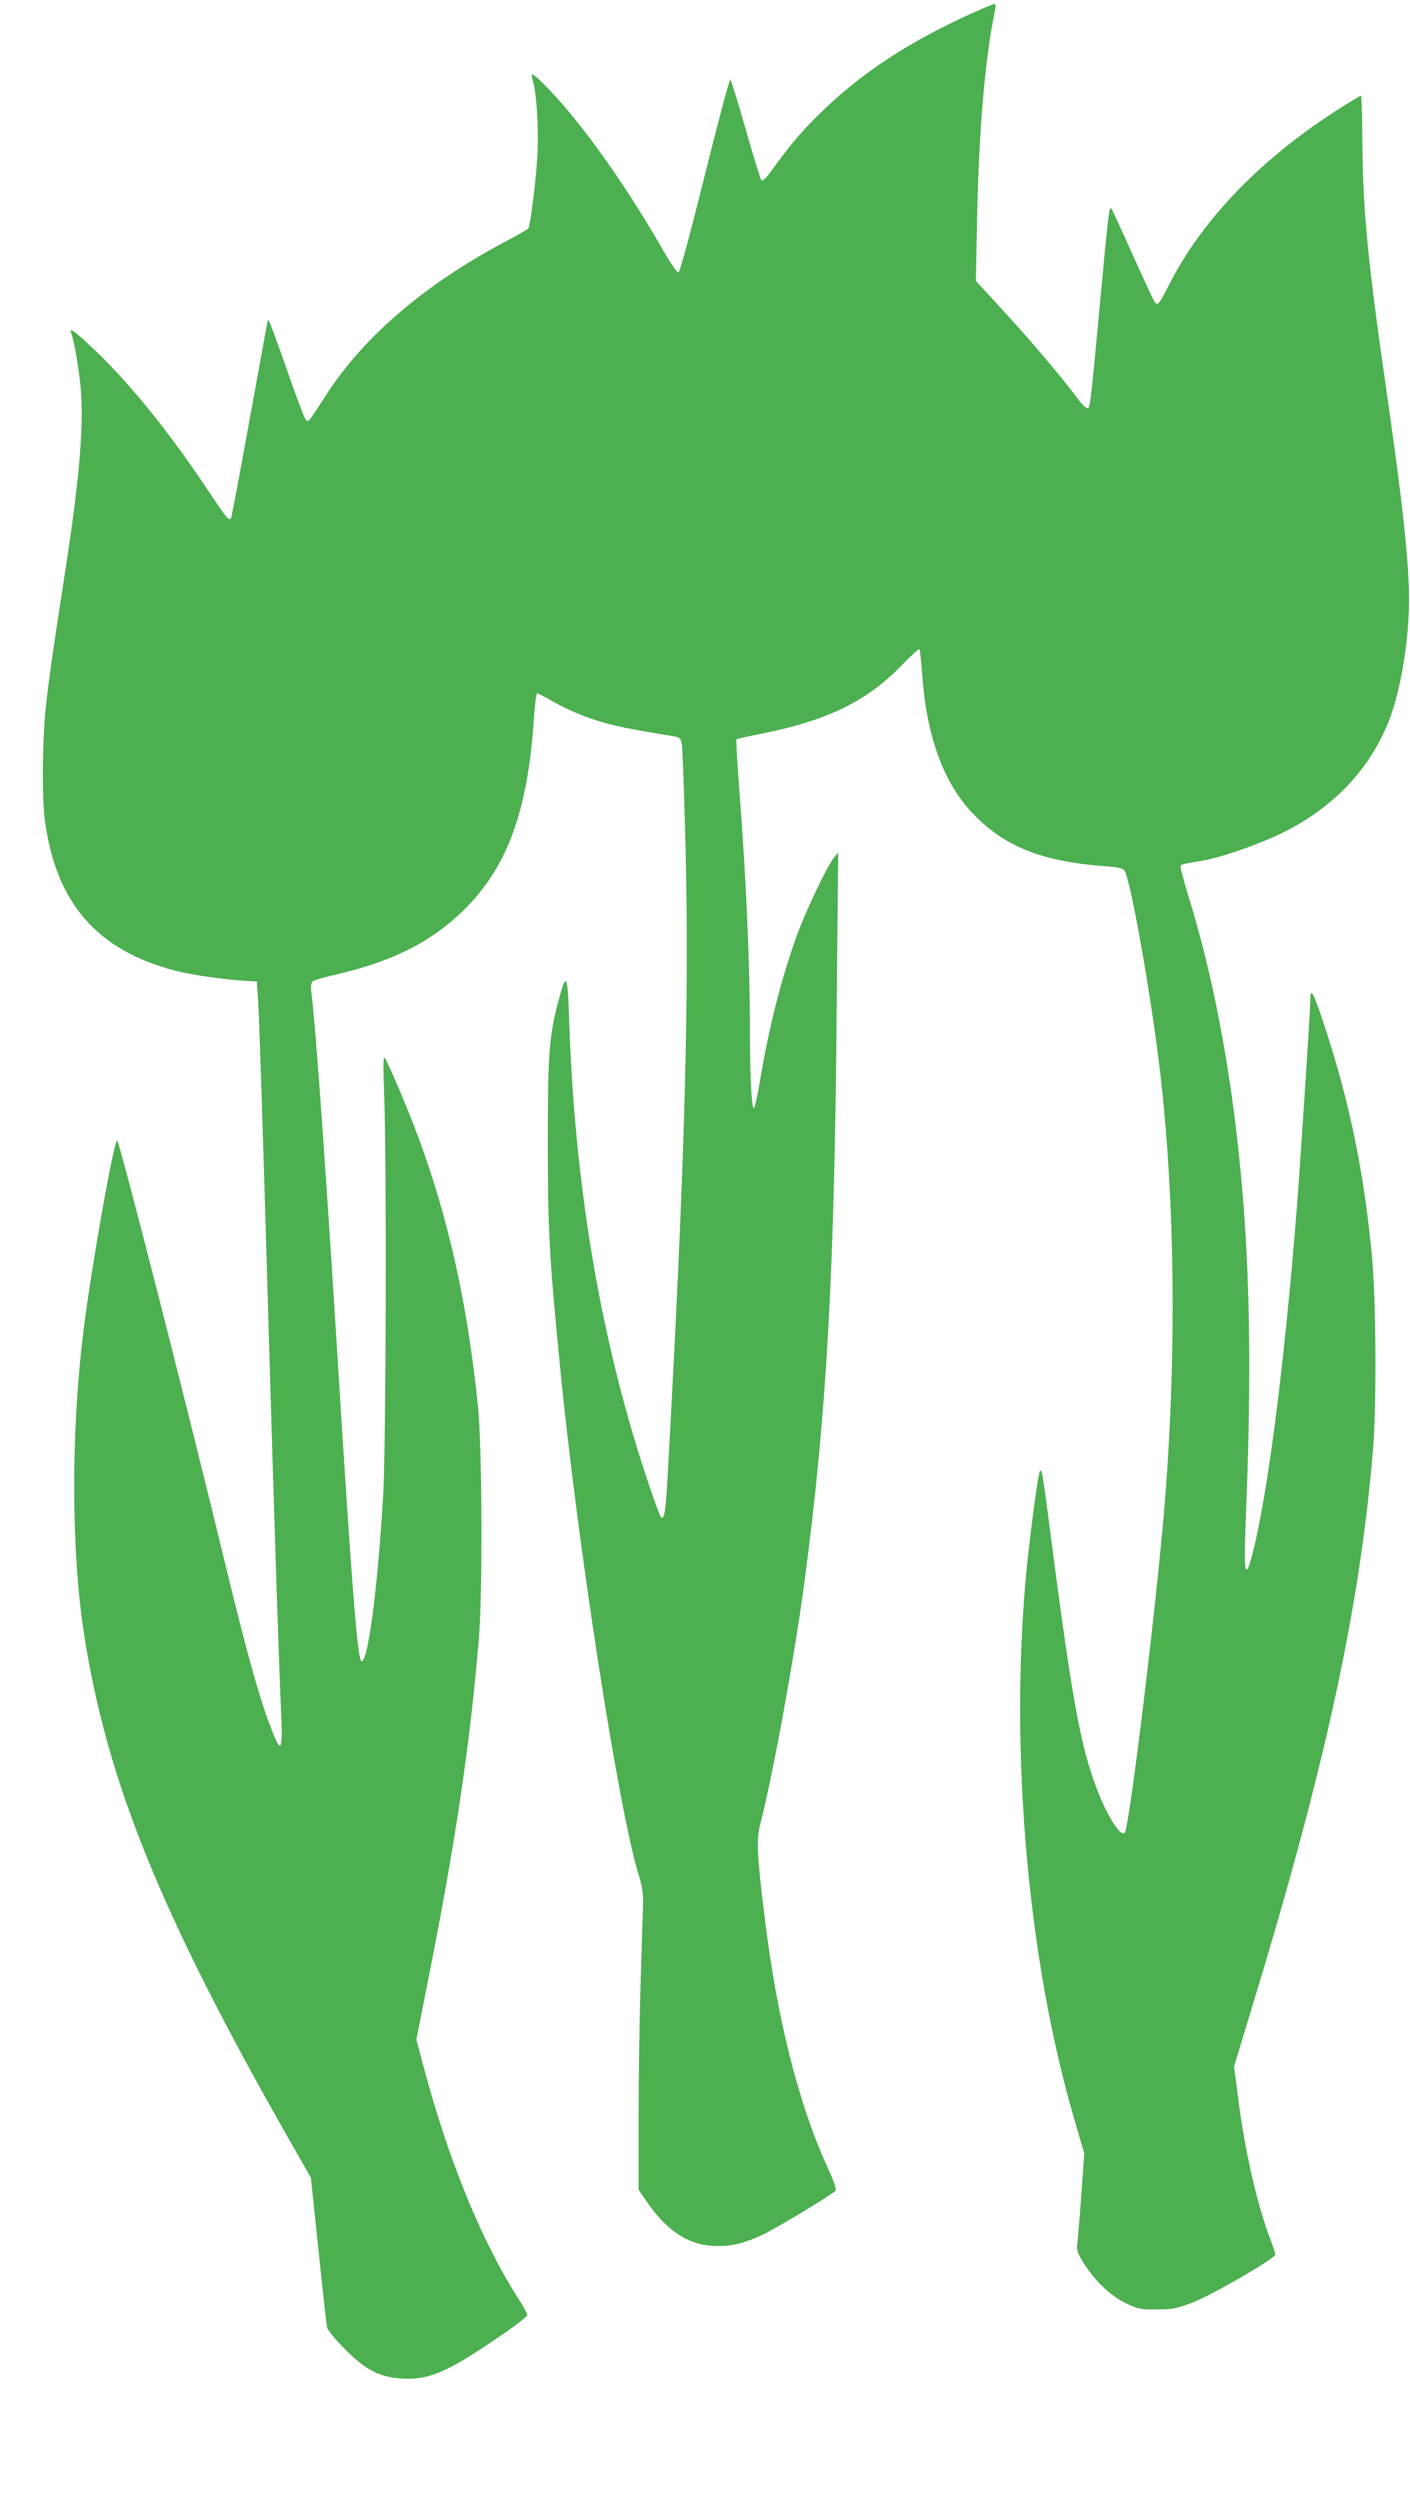
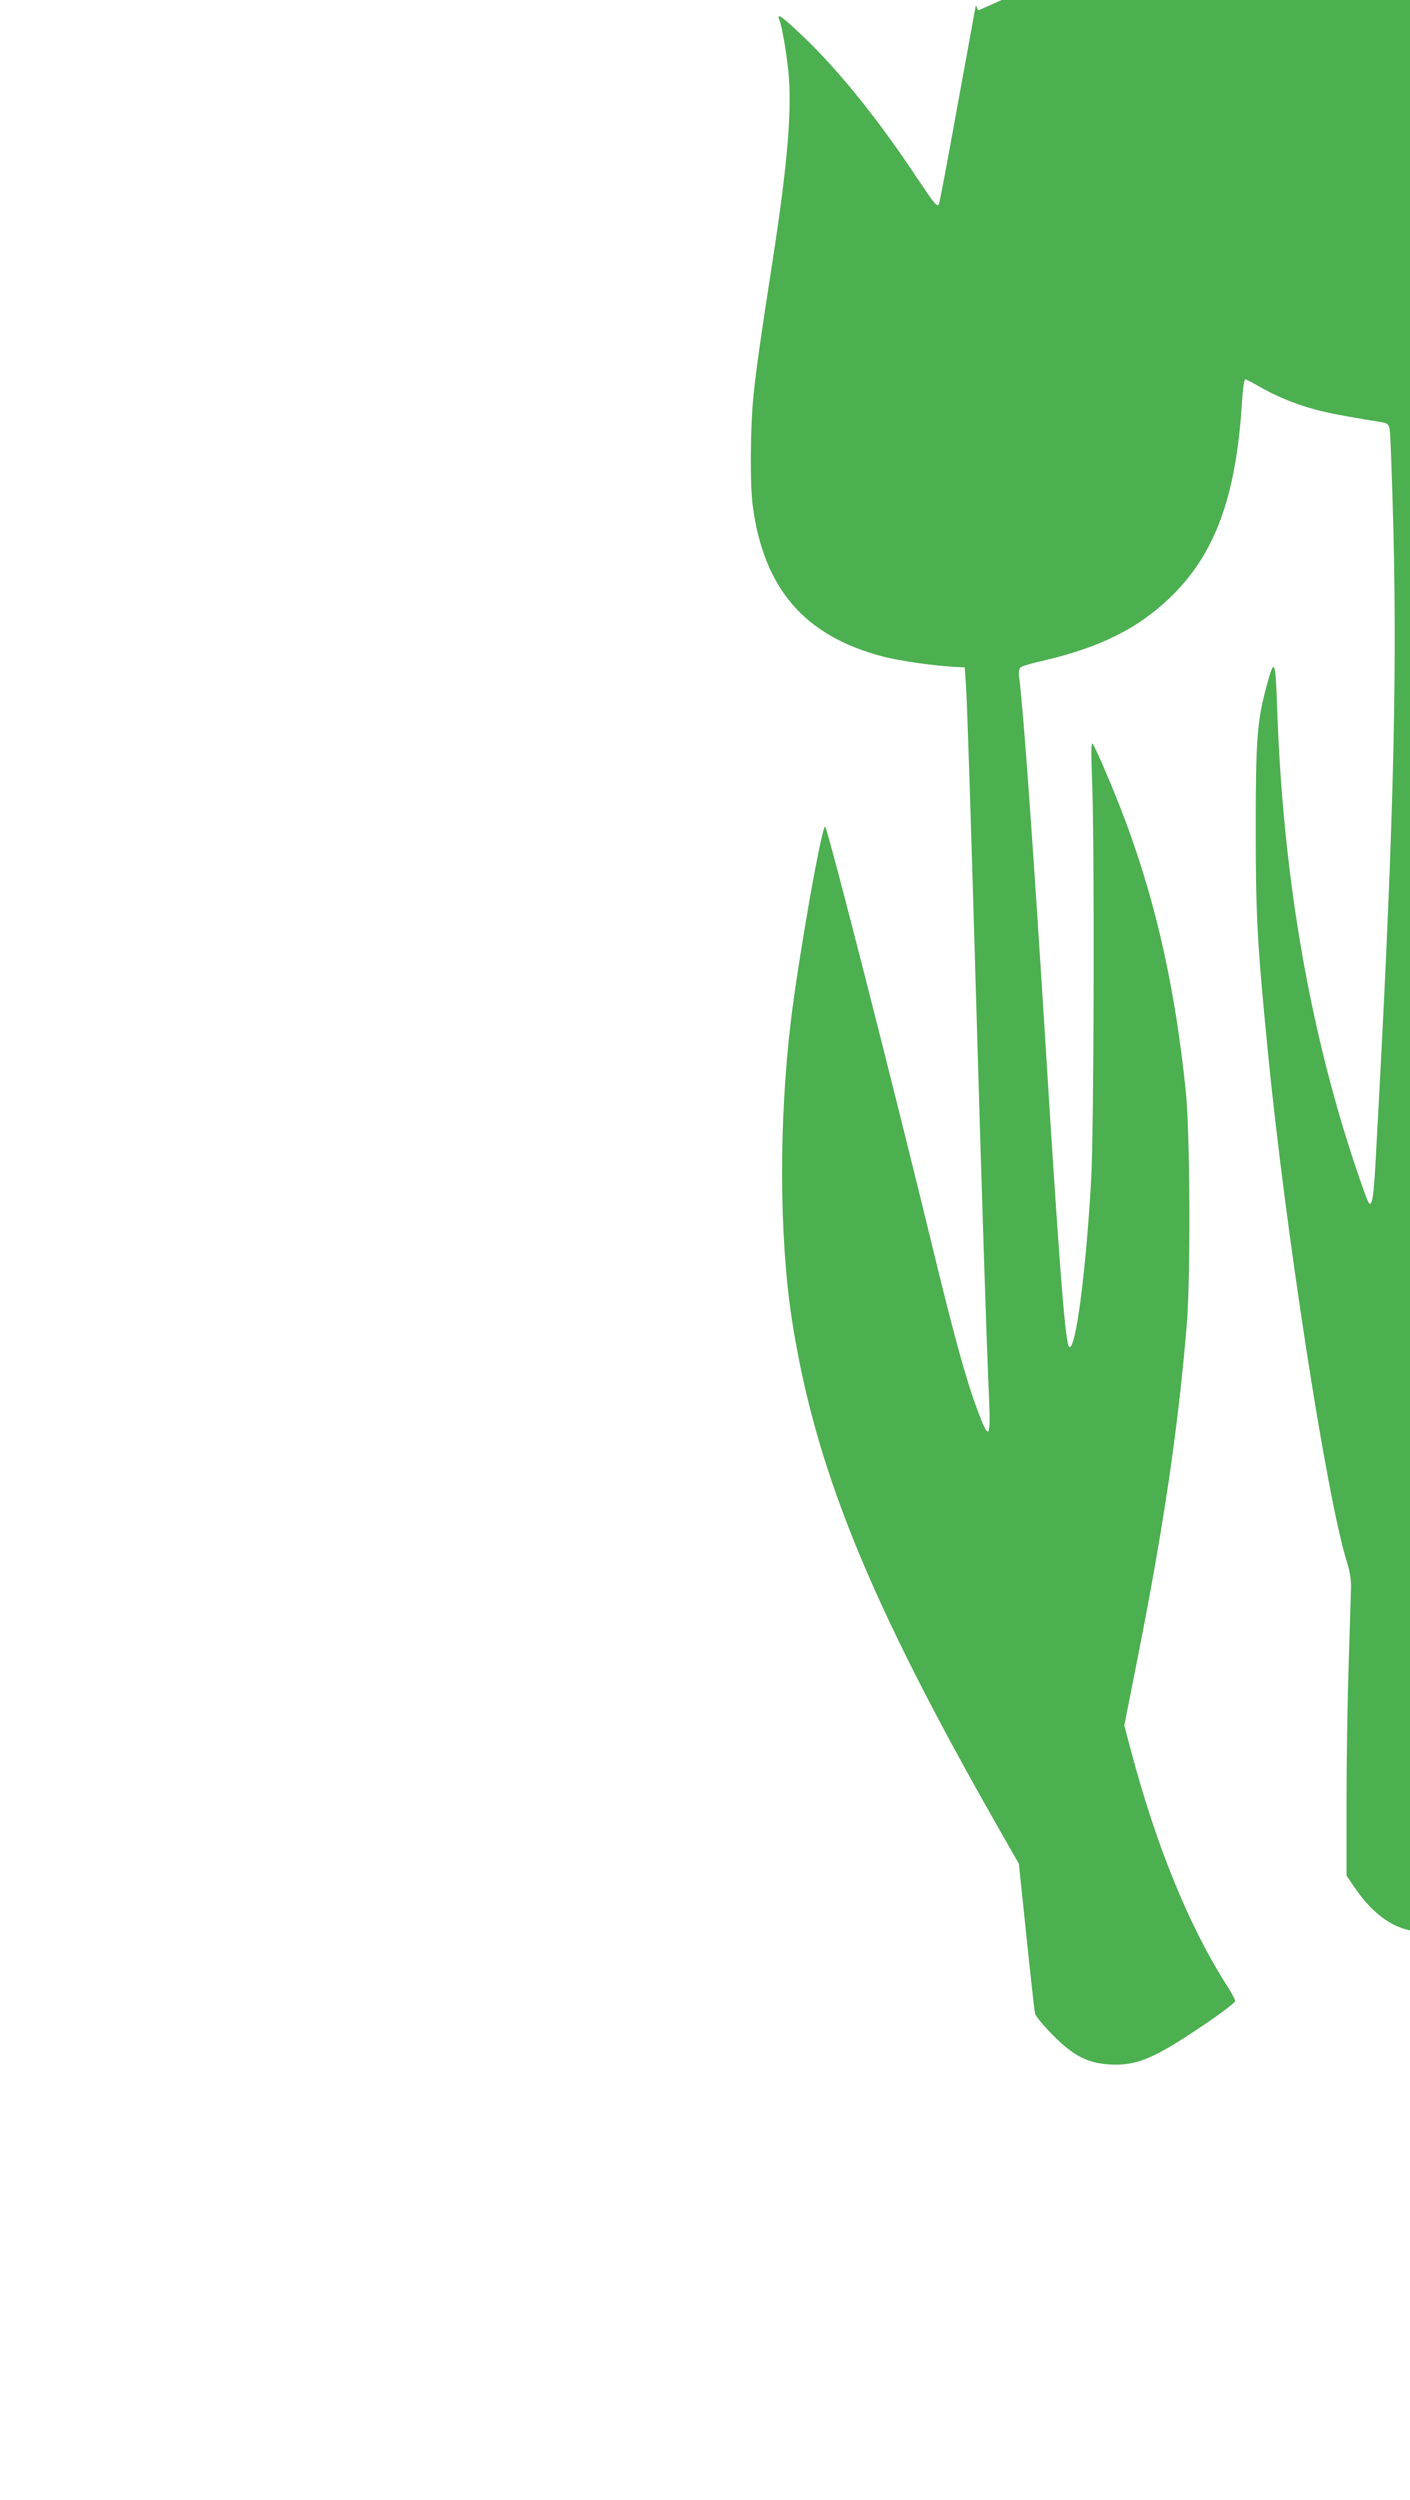
<svg xmlns="http://www.w3.org/2000/svg" version="1.0" width="722pt" height="1280pt" viewBox="0 0 722 1280" preserveAspectRatio="xMidYMid meet">
  <g transform="translate(0,1280) scale(0.1,-0.1)" fill="#4caf50" stroke="none">
-     <path d="M5010 12747 c-349 -154 -611 -326 -830 -546 -93 -94 -135 -145 -244 -294 -17 -23 -32 -35 -37 -30 -5 5 -41 122 -80 259 -39 137 -75 253 -79 257 -4 5 -63 -216 -131 -490 -79 -317 -128 -498 -136 -498 -7 0 -45 56 -84 125 -161 279 -339 538 -500 726 -78 91 -157 169 -165 162 -2 -3 1 -19 6 -38 20 -71 30 -264 20 -405 -10 -138 -35 -328 -45 -345 -3 -4 -58 -36 -123 -70 -409 -218 -720 -484 -914 -785 -91 -141 -89 -139 -103 -123 -6 7 -47 114 -90 238 -43 124 -84 236 -90 249 l-13 25 -6 -30 c-3 -16 -44 -243 -92 -504 -47 -261 -88 -478 -91 -483 -10 -16 -22 -1 -115 138 -197 297 -398 546 -578 718 -108 103 -140 126 -125 90 14 -36 34 -151 46 -258 21 -197 -2 -476 -81 -985 -63 -406 -79 -523 -96 -675 -17 -166 -20 -460 -4 -577 57 -421 266 -663 665 -767 81 -22 265 -48 365 -53 l55 -3 7 -105 c6 -99 25 -684 48 -1485 33 -1136 56 -1851 69 -2140 10 -226 1 -235 -62 -64 -53 142 -114 362 -212 764 -219 905 -554 2215 -565 2215 -18 0 -137 -676 -175 -993 -62 -514 -60 -1103 4 -1525 117 -759 391 -1437 1053 -2599 l110 -193 39 -372 c21 -205 41 -383 44 -395 3 -13 42 -61 88 -107 107 -110 183 -149 302 -154 135 -6 225 33 488 212 81 55 147 106 147 113 0 7 -19 43 -43 80 -195 305 -363 719 -491 1203 l-34 128 63 318 c136 685 212 1193 257 1734 20 241 17 980 -5 1195 -54 521 -149 950 -304 1370 -61 164 -159 394 -174 410 -7 7 -7 -56 -2 -185 13 -320 10 -1805 -5 -2055 -27 -475 -81 -880 -113 -848 -19 19 -50 413 -119 1528 -64 1026 -114 1726 -136 1896 -4 32 -1 48 8 55 7 6 58 21 113 33 292 68 485 164 651 323 231 222 339 516 369 1006 4 61 11 112 16 112 5 0 47 -22 94 -49 47 -27 133 -65 193 -84 93 -31 158 -45 402 -85 40 -6 45 -10 51 -40 4 -18 12 -250 19 -515 20 -801 -3 -1638 -91 -3227 -10 -186 -18 -235 -34 -218 -10 10 -73 193 -126 365 -205 674 -319 1396 -345 2191 -8 227 -14 238 -53 93 -49 -180 -56 -277 -56 -731 0 -446 8 -592 61 -1130 89 -918 303 -2299 406 -2625 15 -47 22 -92 21 -135 -1 -36 -7 -211 -12 -389 -6 -178 -11 -494 -11 -703 l0 -379 41 -60 c98 -144 207 -219 333 -227 92 -6 158 9 260 56 66 31 326 187 373 224 8 6 -3 41 -42 127 -147 322 -257 761 -319 1271 -41 332 -44 402 -21 489 63 245 174 853 225 1237 114 860 154 1574 165 2994 l7 735 -21 -25 c-33 -39 -145 -273 -189 -395 -78 -213 -143 -468 -188 -734 -13 -80 -28 -149 -33 -154 -12 -12 -21 159 -21 399 0 343 -20 794 -57 1267 -9 119 -14 219 -12 222 3 2 63 16 135 30 333 67 537 167 714 352 45 46 84 82 88 79 3 -3 9 -61 14 -129 22 -312 107 -548 252 -704 163 -175 354 -253 684 -278 70 -5 95 -11 101 -24 35 -64 143 -686 185 -1061 71 -629 80 -1388 25 -2115 -36 -487 -185 -1723 -210 -1749 -23 -25 -103 110 -157 264 -78 225 -119 462 -237 1375 -29 225 -35 248 -46 190 -15 -77 -49 -341 -64 -497 -86 -918 8 -1986 246 -2798 l51 -175 -16 -225 c-9 -124 -19 -237 -21 -252 -3 -18 8 -44 36 -88 60 -93 138 -166 216 -203 61 -29 77 -32 158 -31 78 0 102 5 180 35 100 38 425 226 425 246 0 7 -9 34 -19 62 -69 173 -137 466 -171 739 l-21 162 81 267 c386 1262 564 2081 631 2898 18 217 15 760 -5 973 -40 434 -114 794 -242 1184 -55 168 -74 206 -74 148 0 -56 -50 -818 -70 -1080 -66 -831 -156 -1519 -236 -1799 -29 -100 -35 -47 -25 210 31 753 22 1303 -30 1819 -51 511 -140 975 -265 1376 -24 80 -42 149 -39 153 3 5 44 14 92 21 95 13 284 77 417 140 261 125 451 319 552 565 64 154 109 419 109 635 0 190 -32 487 -110 1030 -101 697 -126 957 -129 1307 0 134 -4 243 -7 243 -3 0 -46 -25 -95 -56 -409 -257 -718 -575 -890 -916 -47 -93 -56 -105 -71 -85 -5 6 -56 116 -113 242 -56 127 -106 234 -110 238 -10 12 -14 -16 -60 -513 -47 -502 -48 -510 -63 -510 -7 0 -28 22 -47 47 -83 112 -242 299 -377 446 l-146 159 6 311 c10 471 40 824 93 1080 3 15 2 27 -3 27 -4 0 -42 -15 -83 -33z" />
+     <path d="M5010 12747 l-13 25 -6 -30 c-3 -16 -44 -243 -92 -504 -47 -261 -88 -478 -91 -483 -10 -16 -22 -1 -115 138 -197 297 -398 546 -578 718 -108 103 -140 126 -125 90 14 -36 34 -151 46 -258 21 -197 -2 -476 -81 -985 -63 -406 -79 -523 -96 -675 -17 -166 -20 -460 -4 -577 57 -421 266 -663 665 -767 81 -22 265 -48 365 -53 l55 -3 7 -105 c6 -99 25 -684 48 -1485 33 -1136 56 -1851 69 -2140 10 -226 1 -235 -62 -64 -53 142 -114 362 -212 764 -219 905 -554 2215 -565 2215 -18 0 -137 -676 -175 -993 -62 -514 -60 -1103 4 -1525 117 -759 391 -1437 1053 -2599 l110 -193 39 -372 c21 -205 41 -383 44 -395 3 -13 42 -61 88 -107 107 -110 183 -149 302 -154 135 -6 225 33 488 212 81 55 147 106 147 113 0 7 -19 43 -43 80 -195 305 -363 719 -491 1203 l-34 128 63 318 c136 685 212 1193 257 1734 20 241 17 980 -5 1195 -54 521 -149 950 -304 1370 -61 164 -159 394 -174 410 -7 7 -7 -56 -2 -185 13 -320 10 -1805 -5 -2055 -27 -475 -81 -880 -113 -848 -19 19 -50 413 -119 1528 -64 1026 -114 1726 -136 1896 -4 32 -1 48 8 55 7 6 58 21 113 33 292 68 485 164 651 323 231 222 339 516 369 1006 4 61 11 112 16 112 5 0 47 -22 94 -49 47 -27 133 -65 193 -84 93 -31 158 -45 402 -85 40 -6 45 -10 51 -40 4 -18 12 -250 19 -515 20 -801 -3 -1638 -91 -3227 -10 -186 -18 -235 -34 -218 -10 10 -73 193 -126 365 -205 674 -319 1396 -345 2191 -8 227 -14 238 -53 93 -49 -180 -56 -277 -56 -731 0 -446 8 -592 61 -1130 89 -918 303 -2299 406 -2625 15 -47 22 -92 21 -135 -1 -36 -7 -211 -12 -389 -6 -178 -11 -494 -11 -703 l0 -379 41 -60 c98 -144 207 -219 333 -227 92 -6 158 9 260 56 66 31 326 187 373 224 8 6 -3 41 -42 127 -147 322 -257 761 -319 1271 -41 332 -44 402 -21 489 63 245 174 853 225 1237 114 860 154 1574 165 2994 l7 735 -21 -25 c-33 -39 -145 -273 -189 -395 -78 -213 -143 -468 -188 -734 -13 -80 -28 -149 -33 -154 -12 -12 -21 159 -21 399 0 343 -20 794 -57 1267 -9 119 -14 219 -12 222 3 2 63 16 135 30 333 67 537 167 714 352 45 46 84 82 88 79 3 -3 9 -61 14 -129 22 -312 107 -548 252 -704 163 -175 354 -253 684 -278 70 -5 95 -11 101 -24 35 -64 143 -686 185 -1061 71 -629 80 -1388 25 -2115 -36 -487 -185 -1723 -210 -1749 -23 -25 -103 110 -157 264 -78 225 -119 462 -237 1375 -29 225 -35 248 -46 190 -15 -77 -49 -341 -64 -497 -86 -918 8 -1986 246 -2798 l51 -175 -16 -225 c-9 -124 -19 -237 -21 -252 -3 -18 8 -44 36 -88 60 -93 138 -166 216 -203 61 -29 77 -32 158 -31 78 0 102 5 180 35 100 38 425 226 425 246 0 7 -9 34 -19 62 -69 173 -137 466 -171 739 l-21 162 81 267 c386 1262 564 2081 631 2898 18 217 15 760 -5 973 -40 434 -114 794 -242 1184 -55 168 -74 206 -74 148 0 -56 -50 -818 -70 -1080 -66 -831 -156 -1519 -236 -1799 -29 -100 -35 -47 -25 210 31 753 22 1303 -30 1819 -51 511 -140 975 -265 1376 -24 80 -42 149 -39 153 3 5 44 14 92 21 95 13 284 77 417 140 261 125 451 319 552 565 64 154 109 419 109 635 0 190 -32 487 -110 1030 -101 697 -126 957 -129 1307 0 134 -4 243 -7 243 -3 0 -46 -25 -95 -56 -409 -257 -718 -575 -890 -916 -47 -93 -56 -105 -71 -85 -5 6 -56 116 -113 242 -56 127 -106 234 -110 238 -10 12 -14 -16 -60 -513 -47 -502 -48 -510 -63 -510 -7 0 -28 22 -47 47 -83 112 -242 299 -377 446 l-146 159 6 311 c10 471 40 824 93 1080 3 15 2 27 -3 27 -4 0 -42 -15 -83 -33z" />
  </g>
</svg>